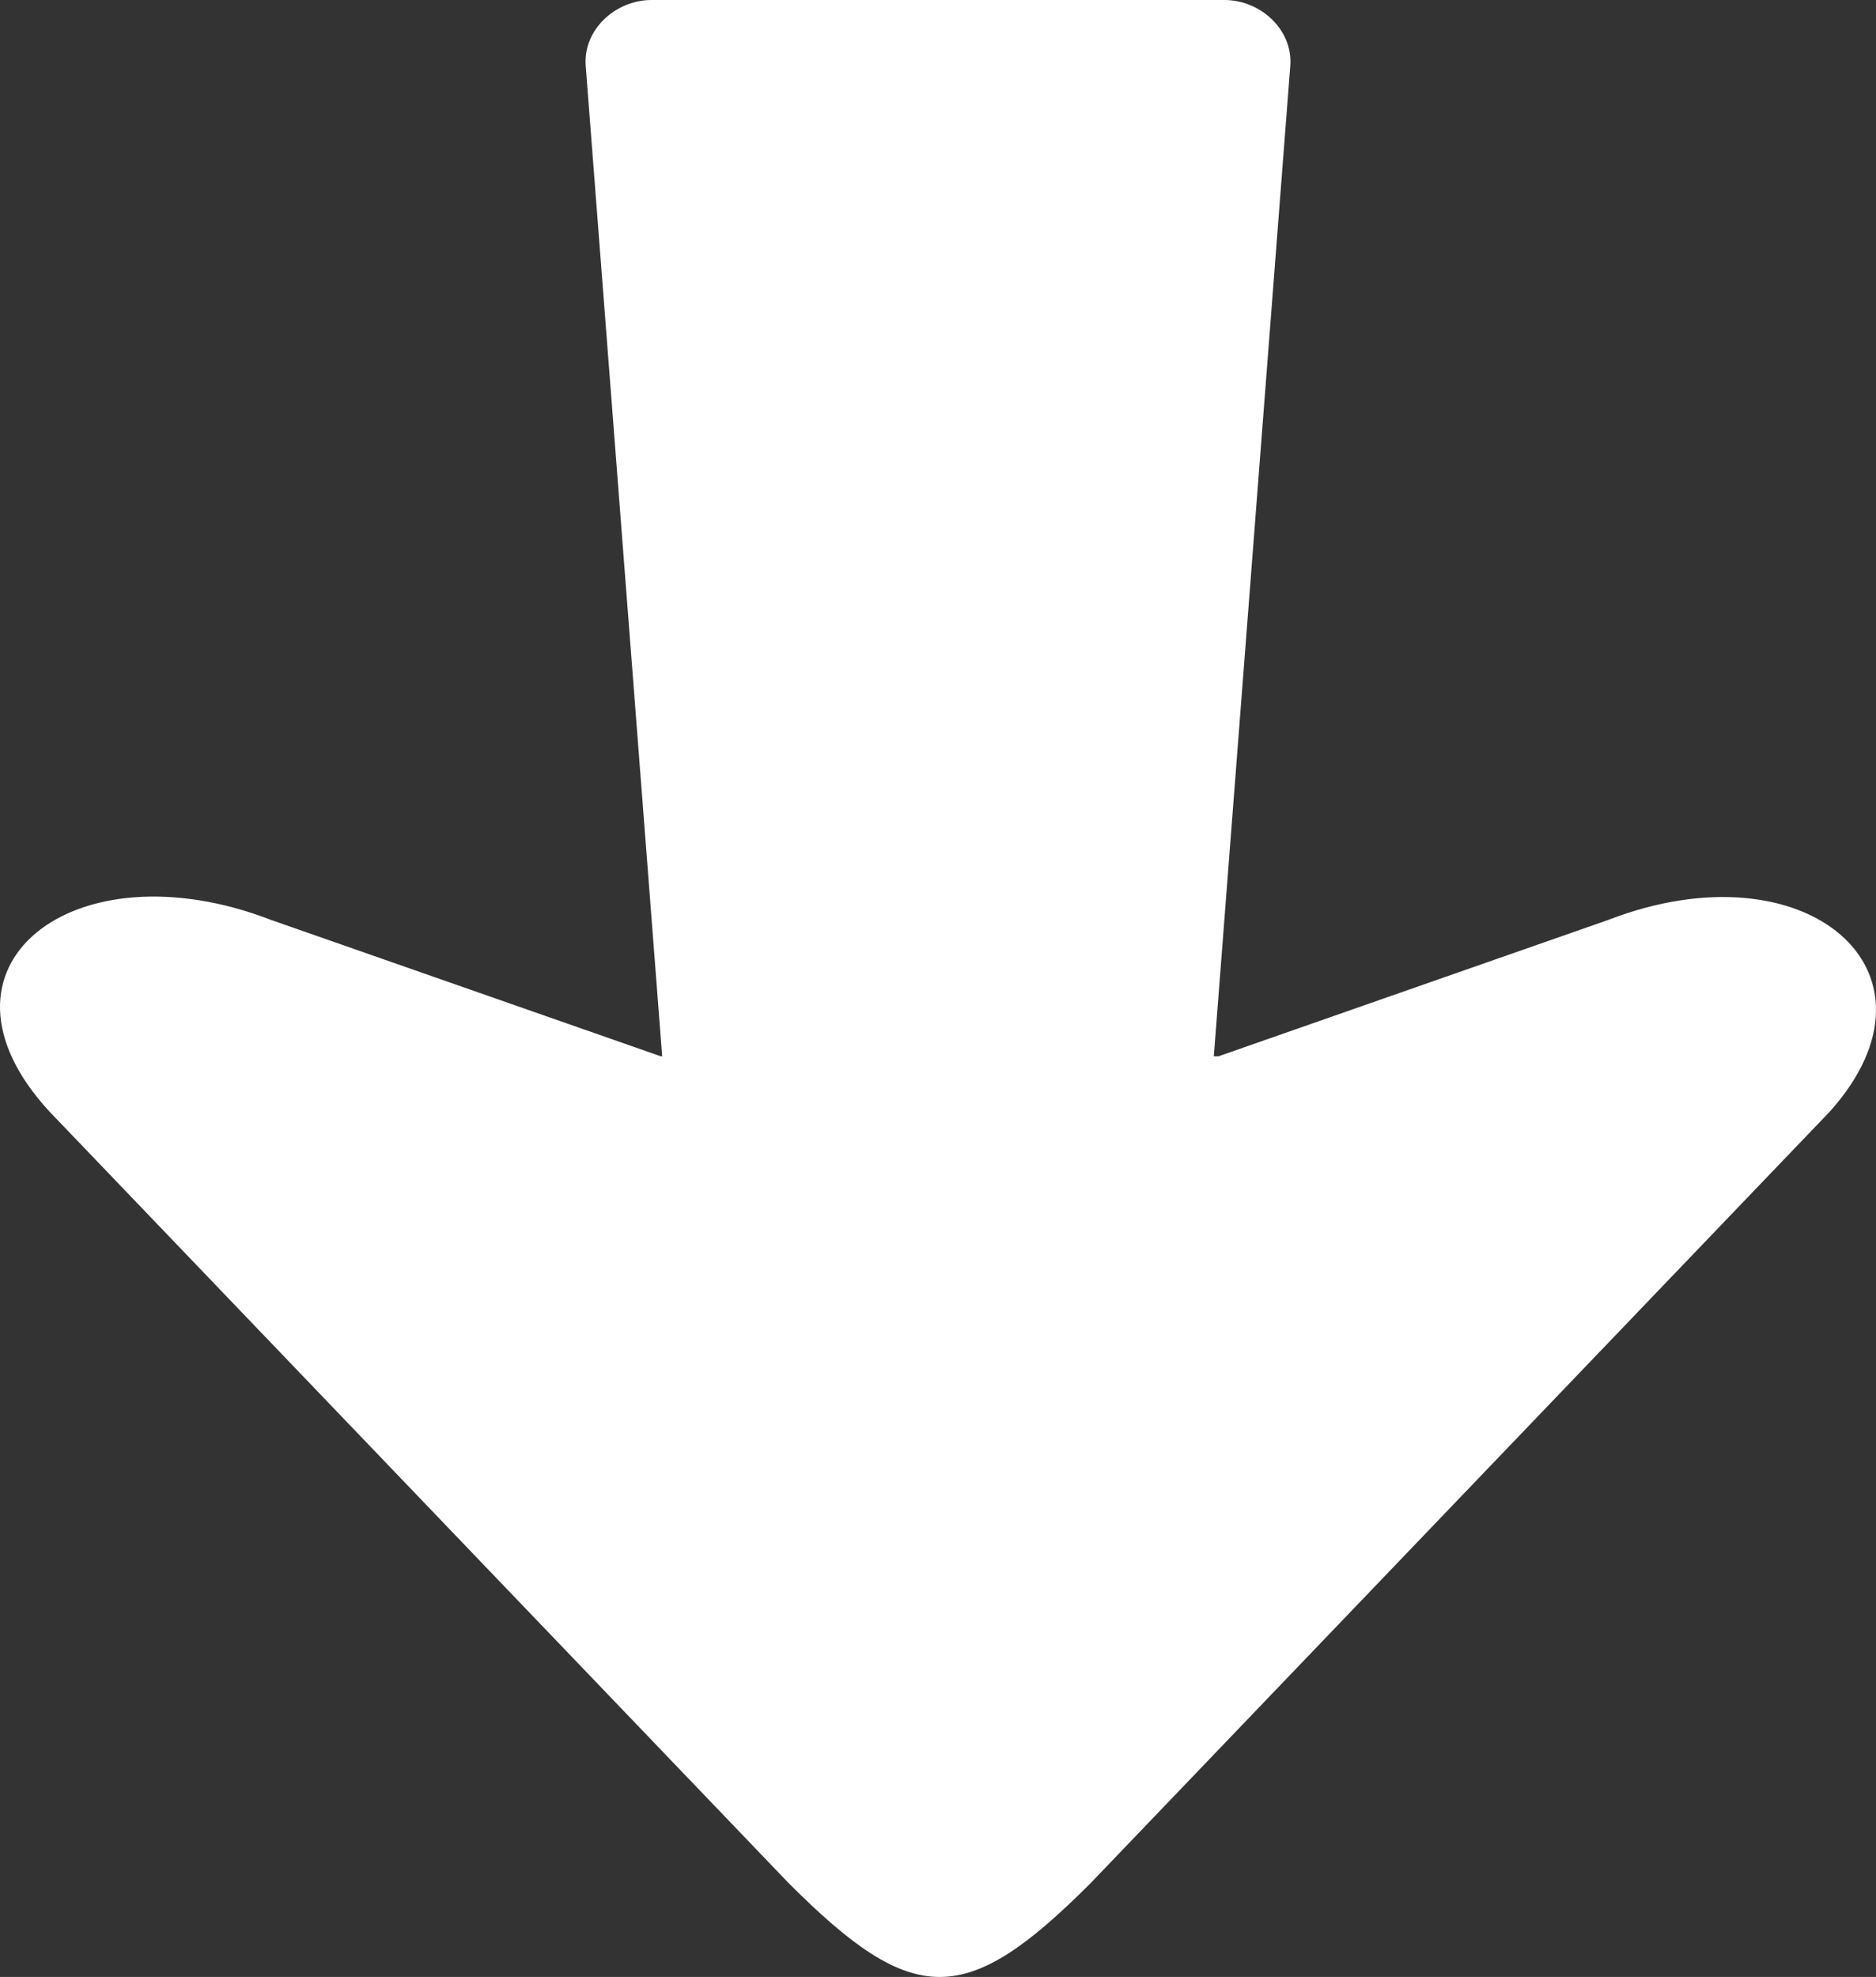
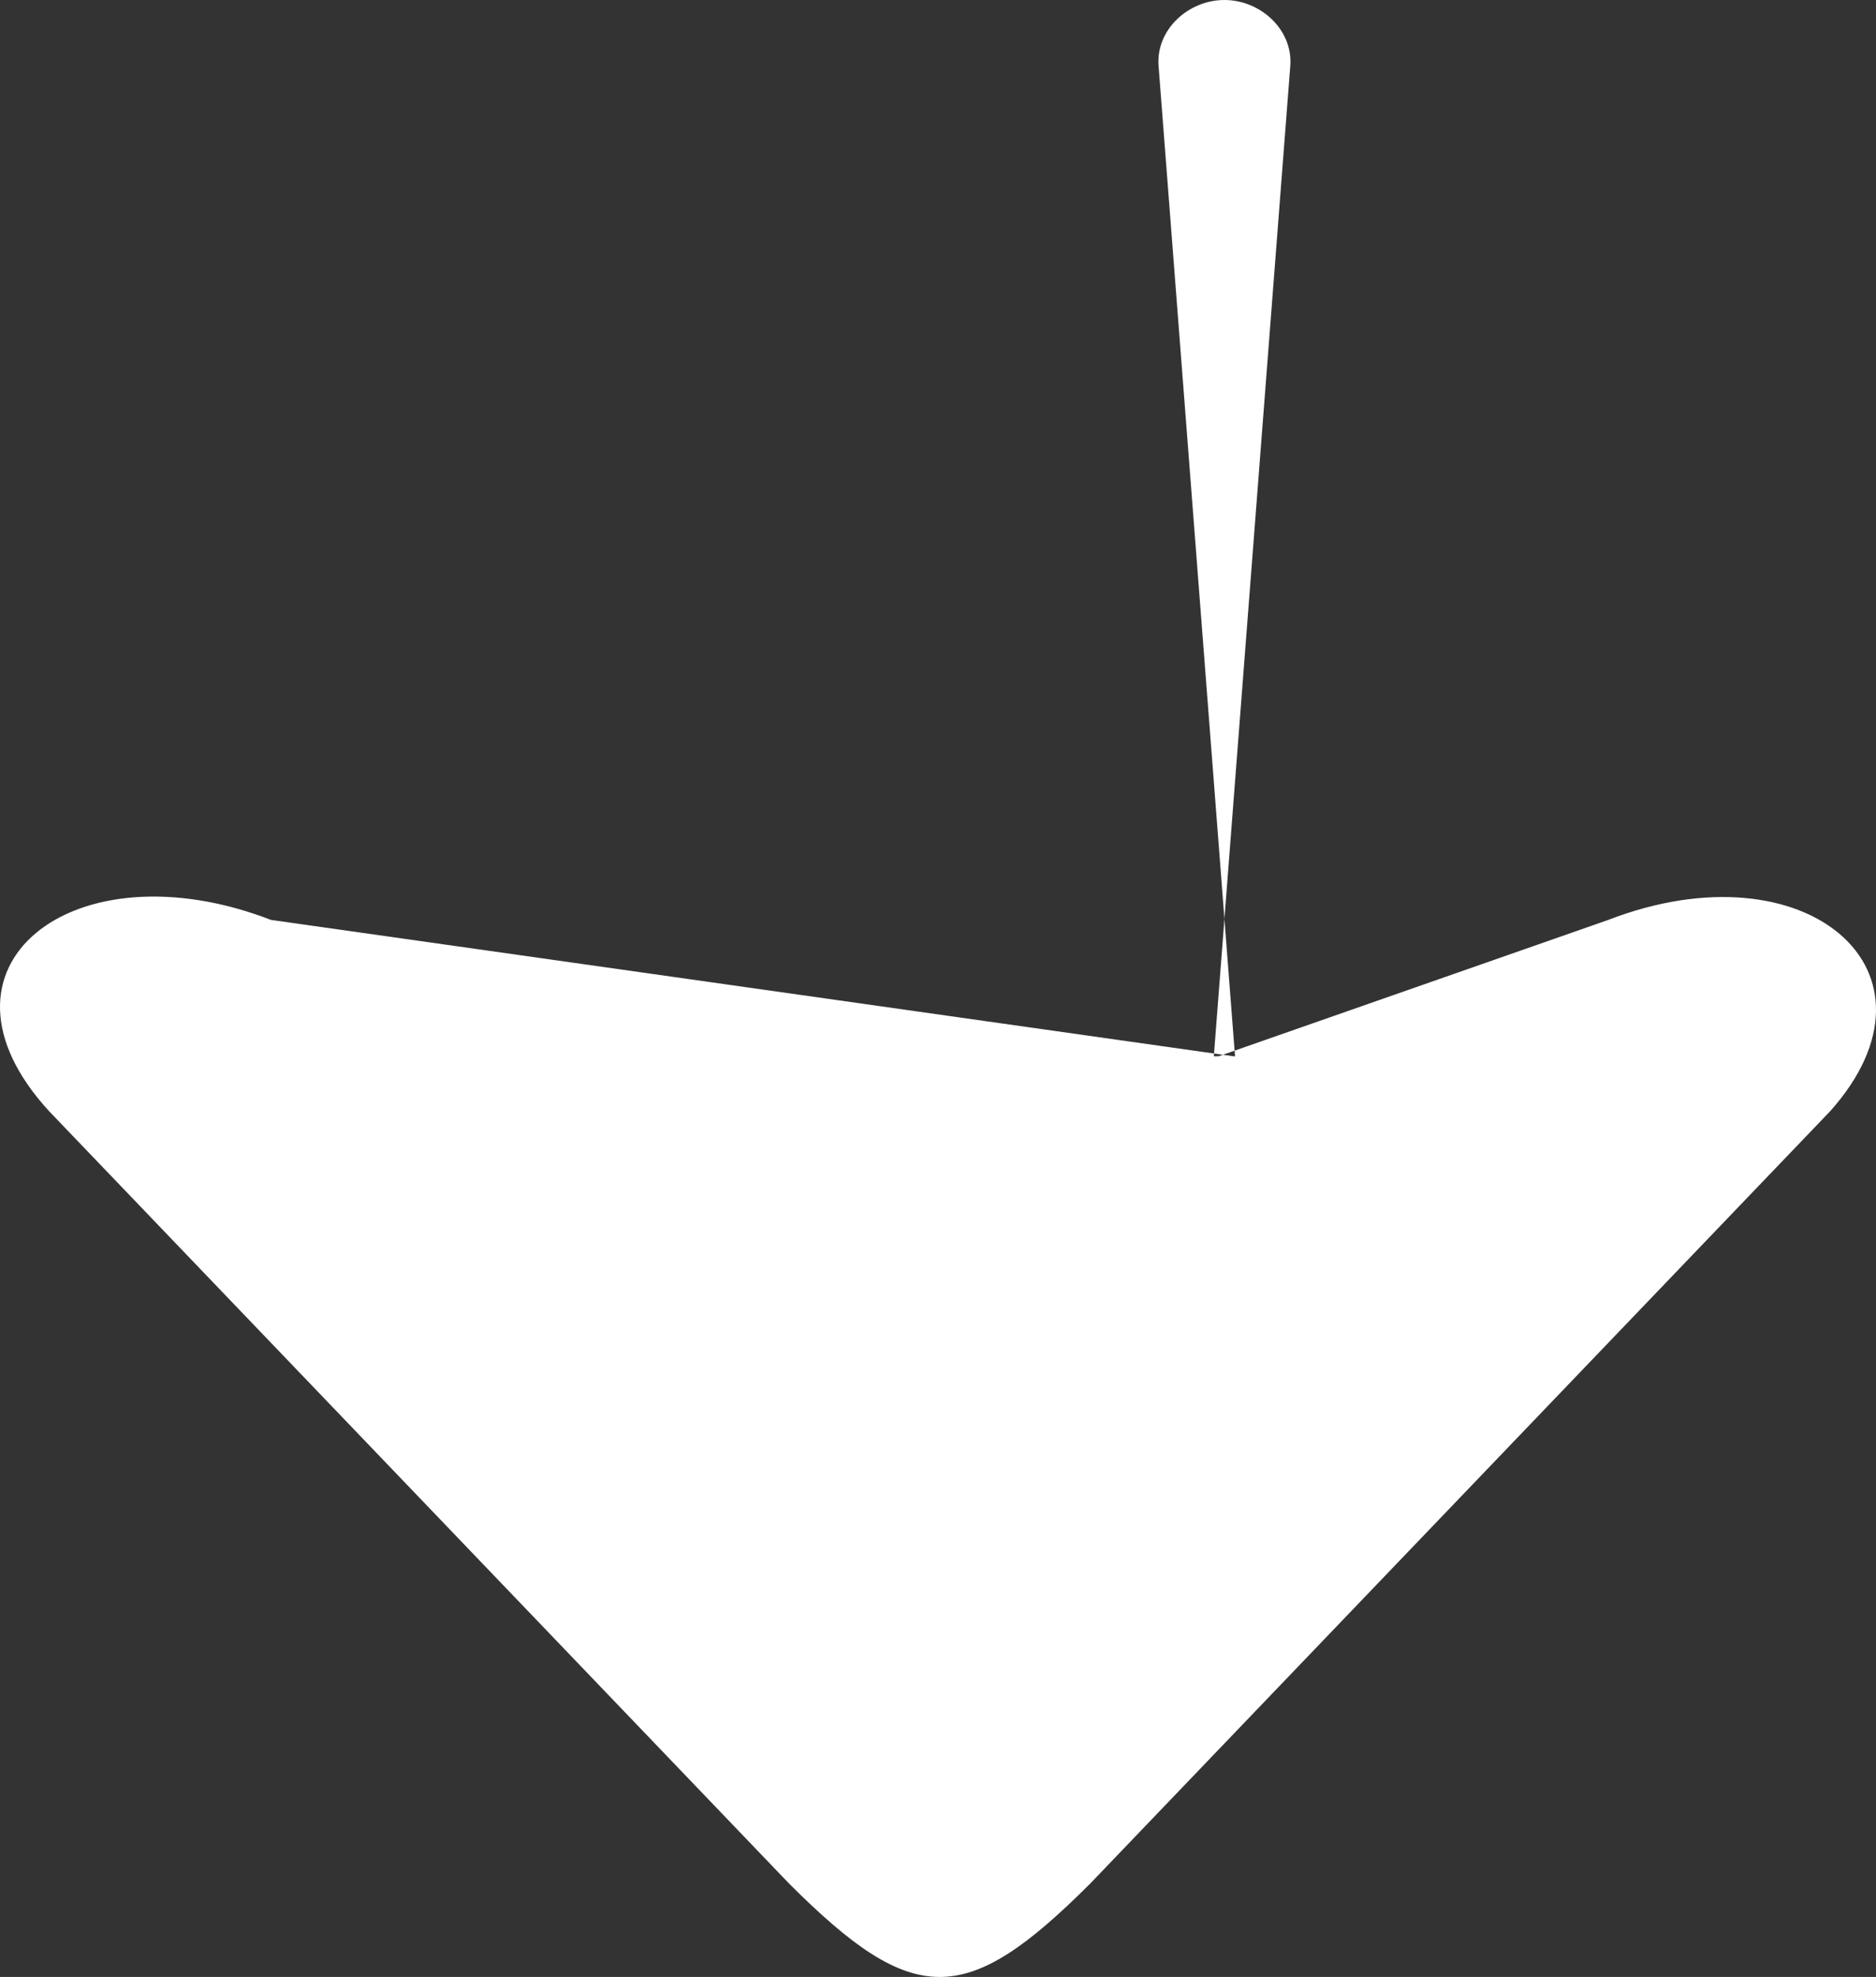
<svg xmlns="http://www.w3.org/2000/svg" shape-rendering="geometricPrecision" text-rendering="geometricPrecision" image-rendering="optimizeQuality" fill-rule="evenodd" clip-rule="evenodd" viewBox="0 0 486 512.039">
  <rect x="0" y="0" width="486" height="512.039" fill="#333333" stroke="none" />
-   <path fill="#fff" d="M314.455 273.58l19.809-256.514C334.986 7.718 326.575 0 317.202 0H168.798c-9.373 0-17.784 7.705-17.062 17.066l19.809 256.514h-.369L70.209 238.26c-51.215-19.781-91.88 12.189-57.444 49.591l191.653 199.997c32.257 32.254 45.762 32.254 78.016 0l191.652-199.997c32.434-36.276-6.228-69.372-57.441-49.591l-100.969 35.32h-1.221z" />
+   <path fill="#fff" d="M314.455 273.58l19.809-256.514C334.986 7.718 326.575 0 317.202 0c-9.373 0-17.784 7.705-17.062 17.066l19.809 256.514h-.369L70.209 238.26c-51.215-19.781-91.88 12.189-57.444 49.591l191.653 199.997c32.257 32.254 45.762 32.254 78.016 0l191.652-199.997c32.434-36.276-6.228-69.372-57.441-49.591l-100.969 35.32h-1.221z" />
</svg>